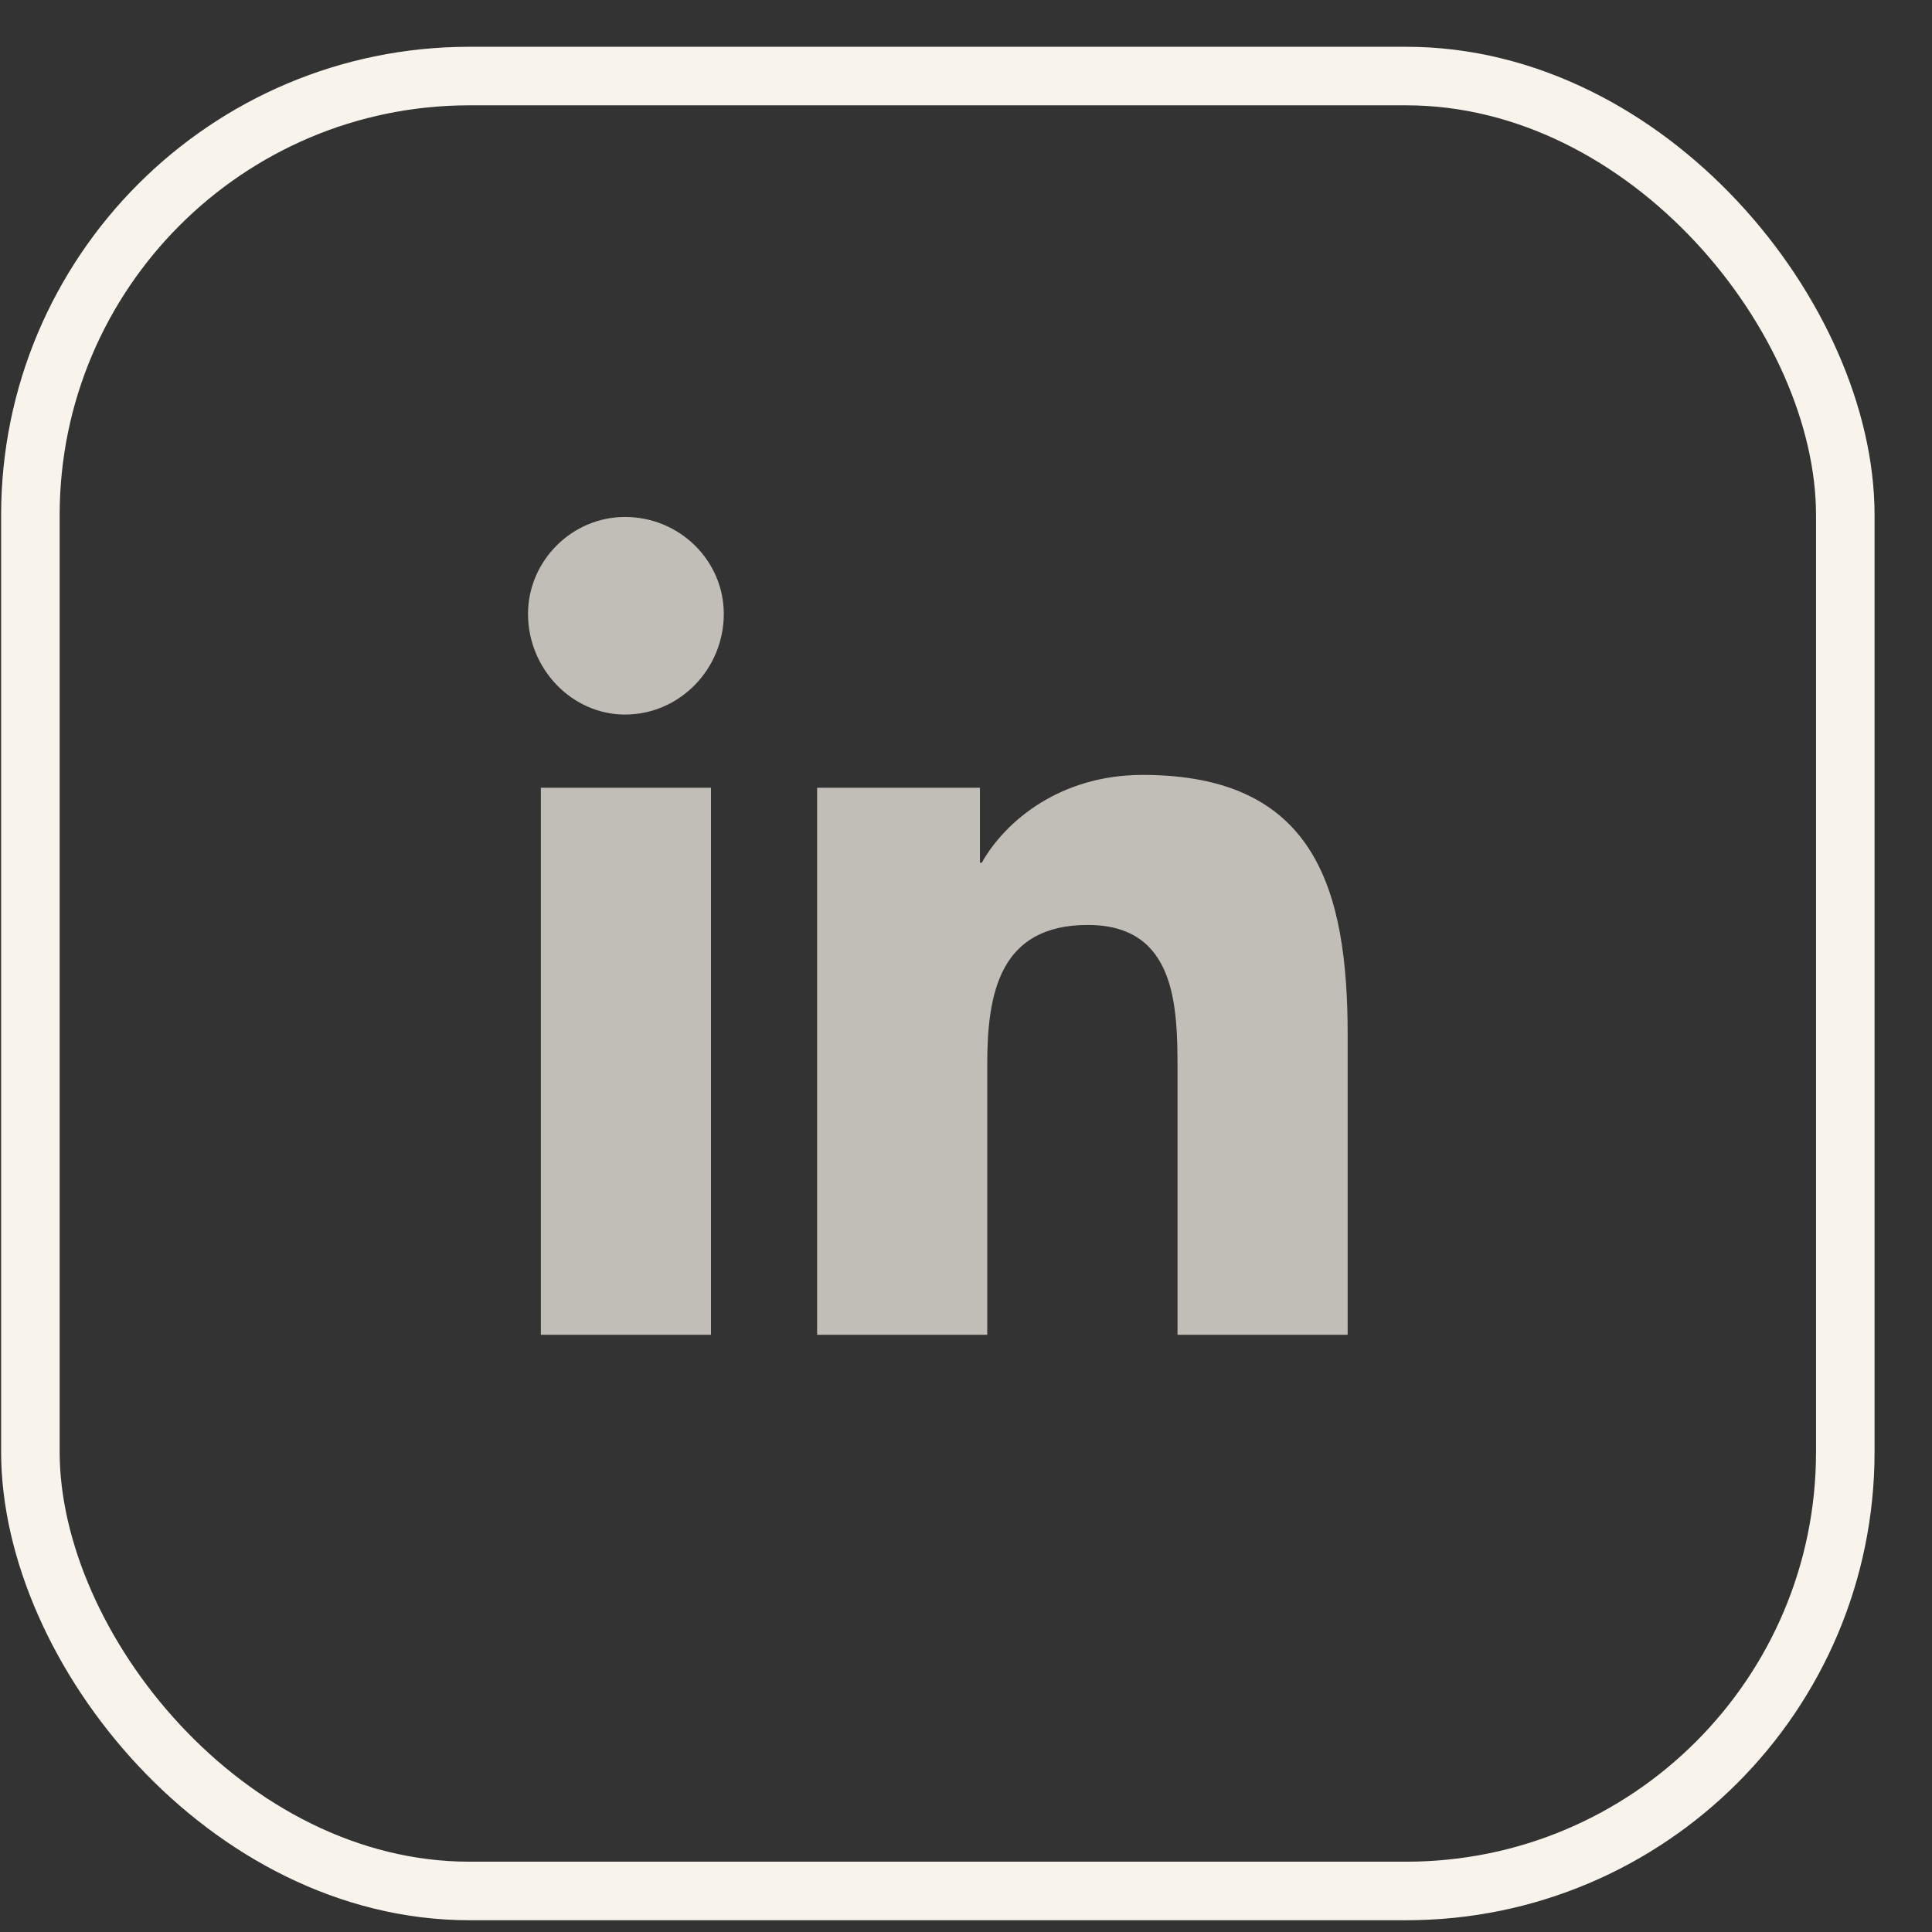
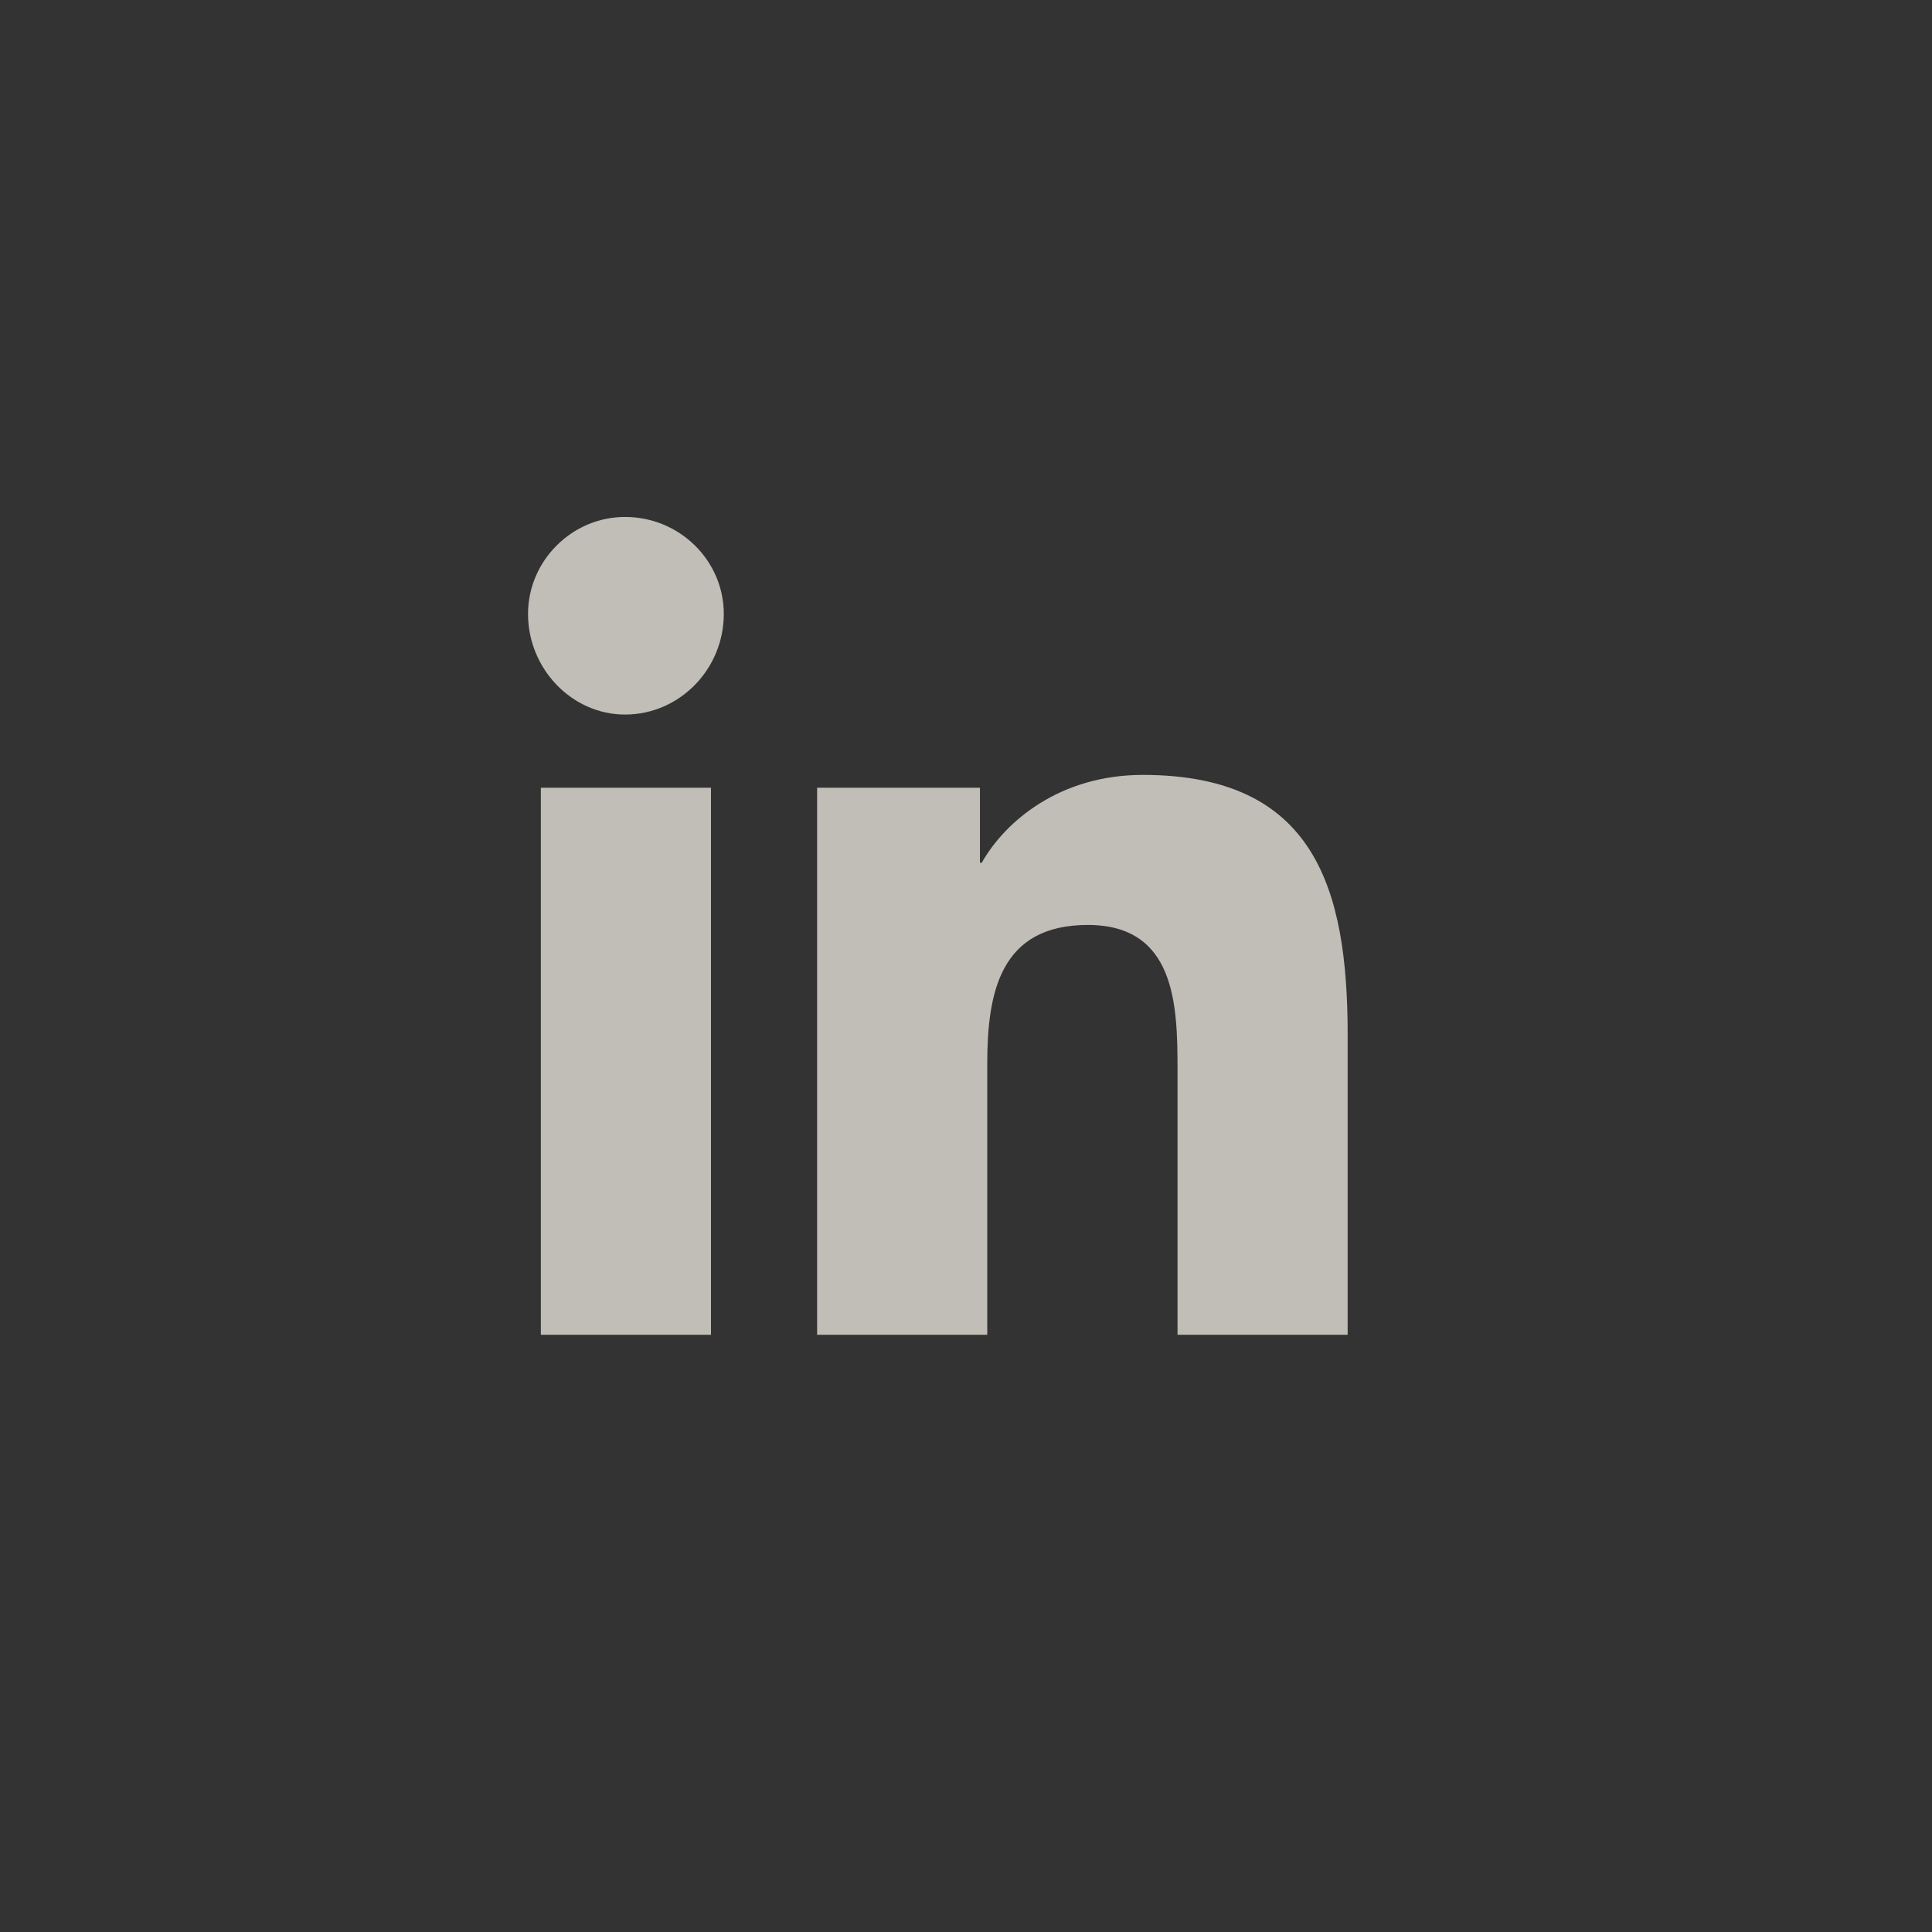
<svg xmlns="http://www.w3.org/2000/svg" width="33" height="33" viewBox="0 0 33 33" fill="none">
  <rect x="0" y="0" width="33" height="33" fill="#333333" stroke="none" />
-   <rect x="0.519" y="1.299" width="31" height="31" rx="7.5" stroke="#F8F3EB" />
  <path d="M12.144 22.799V13.455H9.238V22.799H12.144ZM10.675 12.205C11.613 12.205 12.363 11.424 12.363 10.486C12.363 9.58 11.613 8.83 10.675 8.83C9.769 8.83 9.019 9.58 9.019 10.486C9.019 11.424 9.769 12.205 10.675 12.205ZM22.988 22.799H23.019V17.674C23.019 15.174 22.456 13.236 19.519 13.236C18.113 13.236 17.175 14.018 16.769 14.736H16.738V13.455H13.957V22.799H16.863V18.174C16.863 16.955 17.081 15.799 18.581 15.799C20.081 15.799 20.113 17.174 20.113 18.268V22.799H22.988Z" fill="#F8F3EB" fill-opacity="0.72" />
</svg>